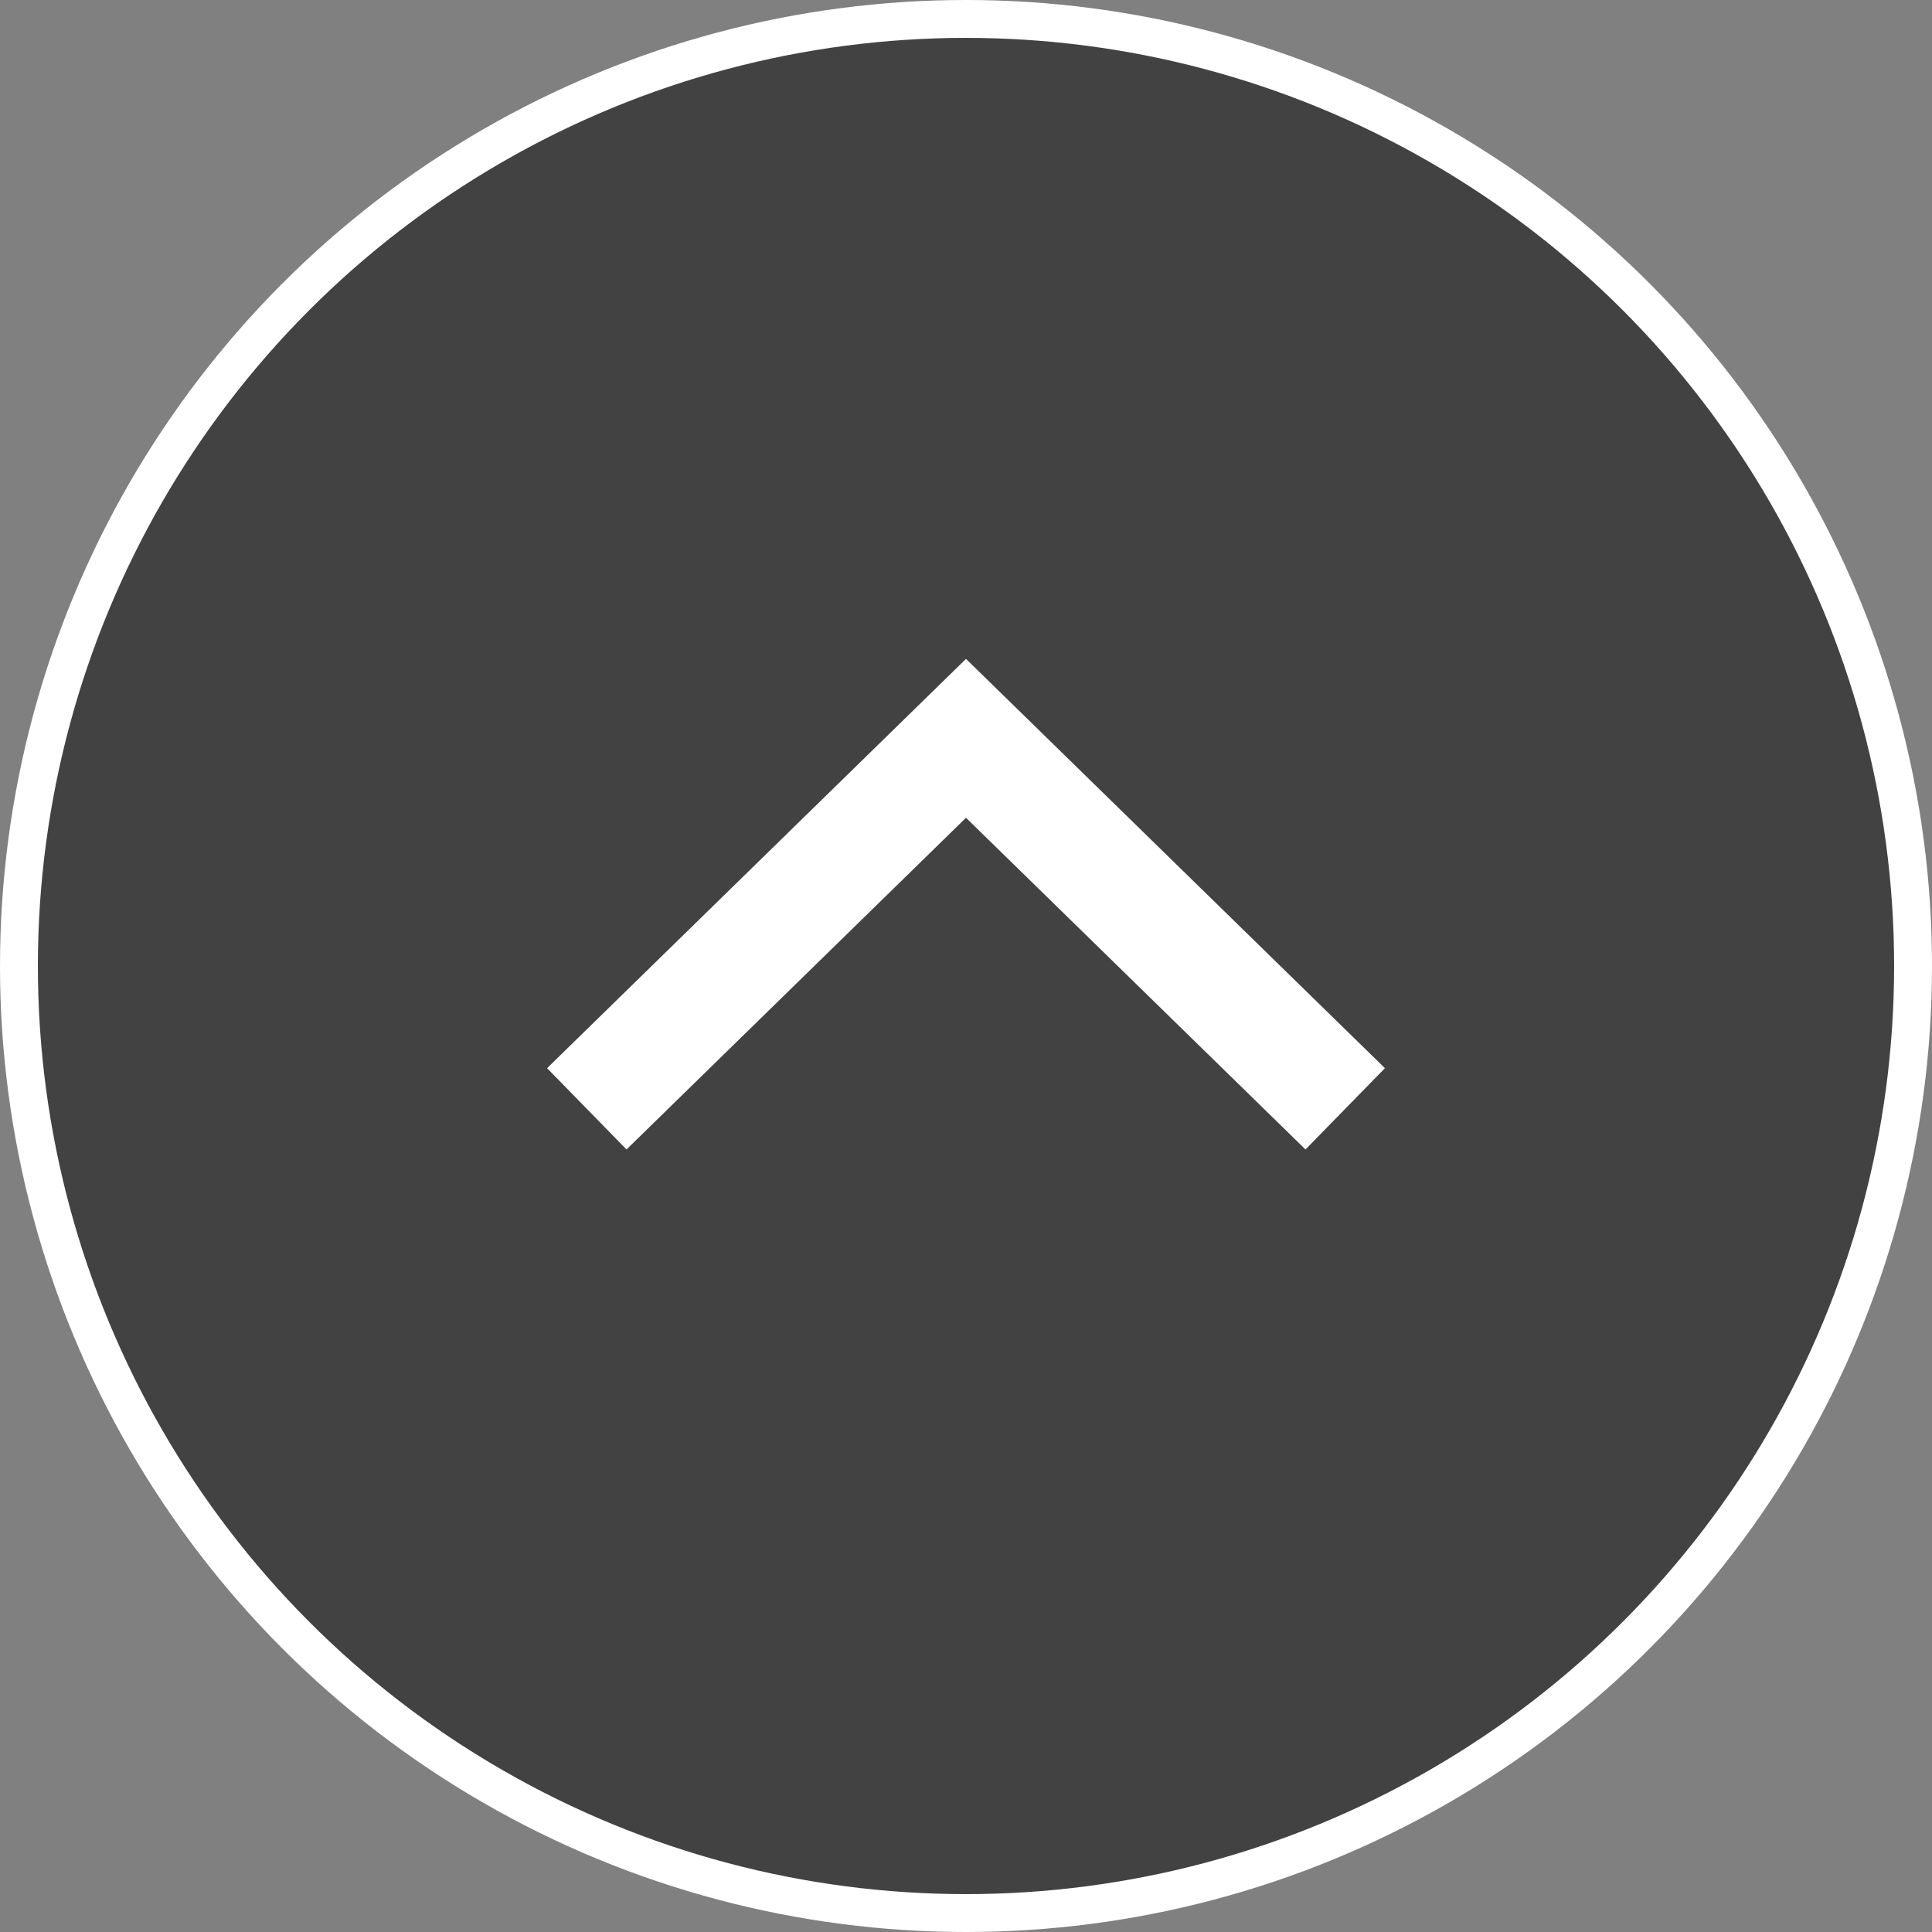
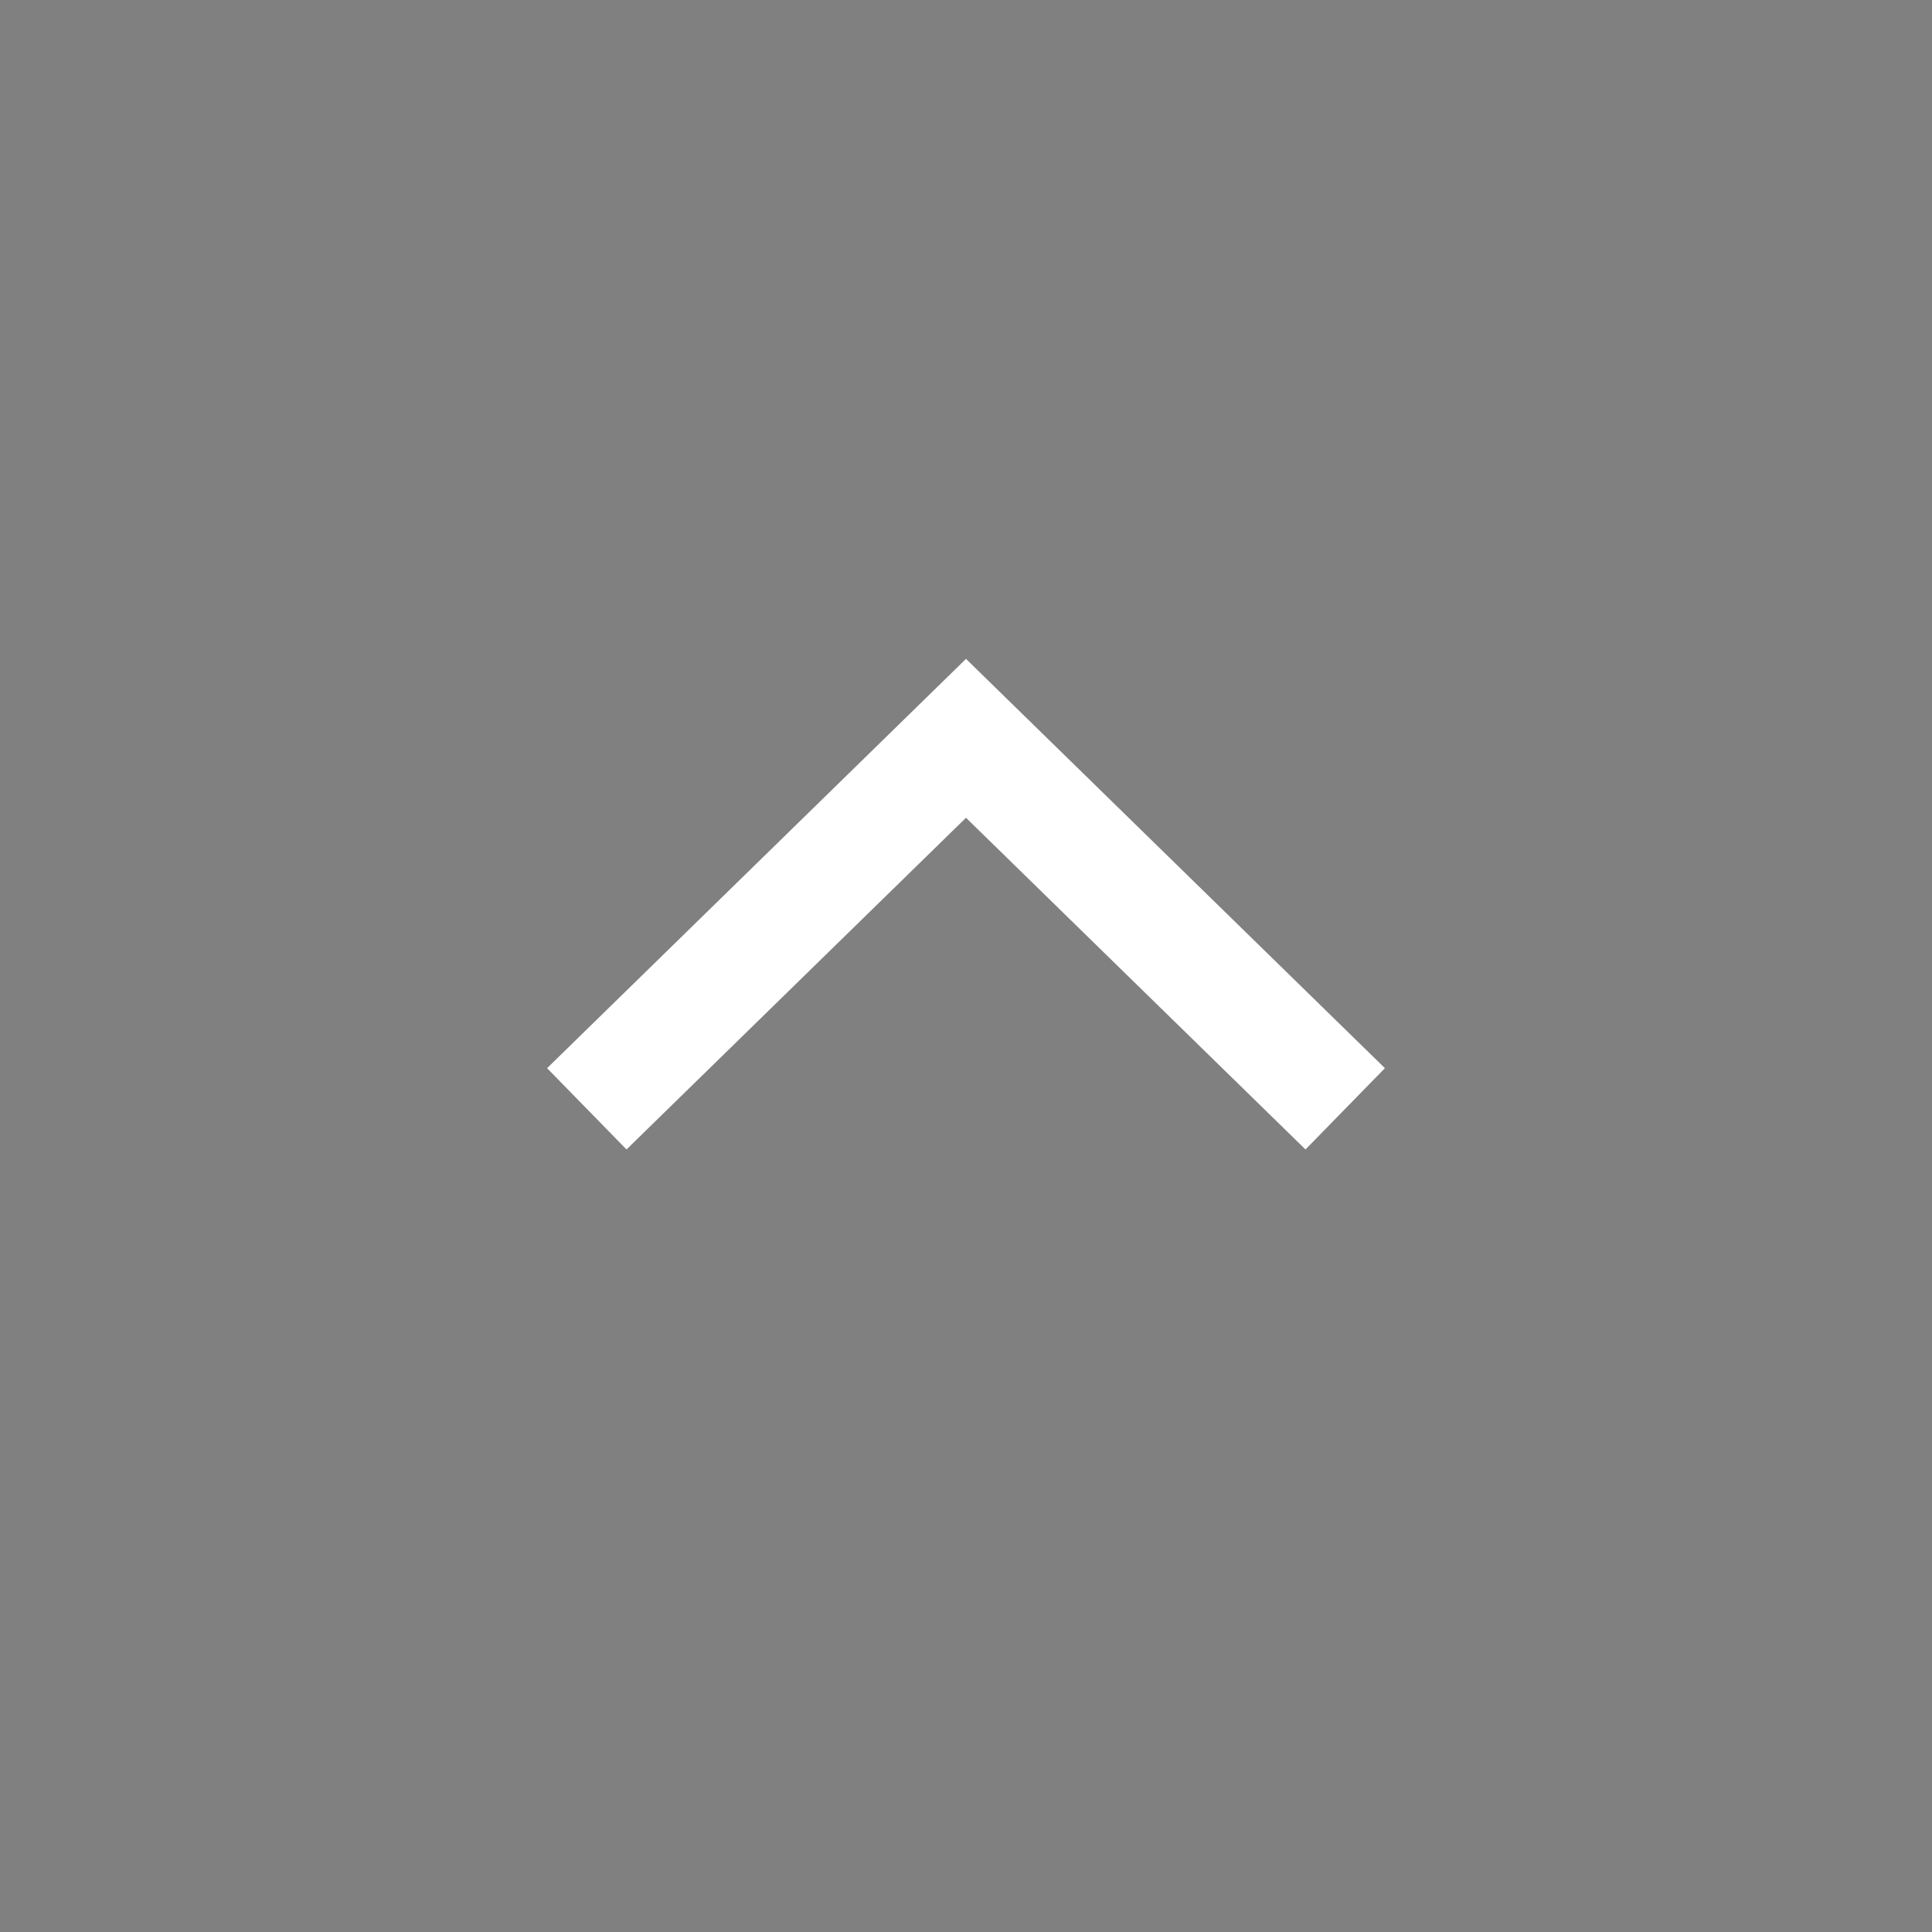
<svg xmlns="http://www.w3.org/2000/svg" id="pagetop.svg" width="51" height="51" viewBox="0 0 51 51">
  <rect x="0" y="0" width="51" height="51" fill="#808080" stroke="none" />
  <defs>
    <style>
      .cls-1 {
        fill: #333;
        fill-opacity: 0.8;
        stroke-width: 1px;
      }

      .cls-1, .cls-2 {
        stroke: #fff;
      }

      .cls-2 {
        fill: none;
        stroke-width: 3px;
        fill-rule: evenodd;
      }
    </style>
  </defs>
-   <circle id="楕円形_2" data-name="楕円形 2" class="cls-1" cx="25.5" cy="25.5" r="25" />
  <path id="長方形_9" data-name="長方形 9" class="cls-2" d="M1344.99,2310.77l10.01-9.78,10.01,9.78" transform="translate(-1329.5 -2281.5)" />
</svg>